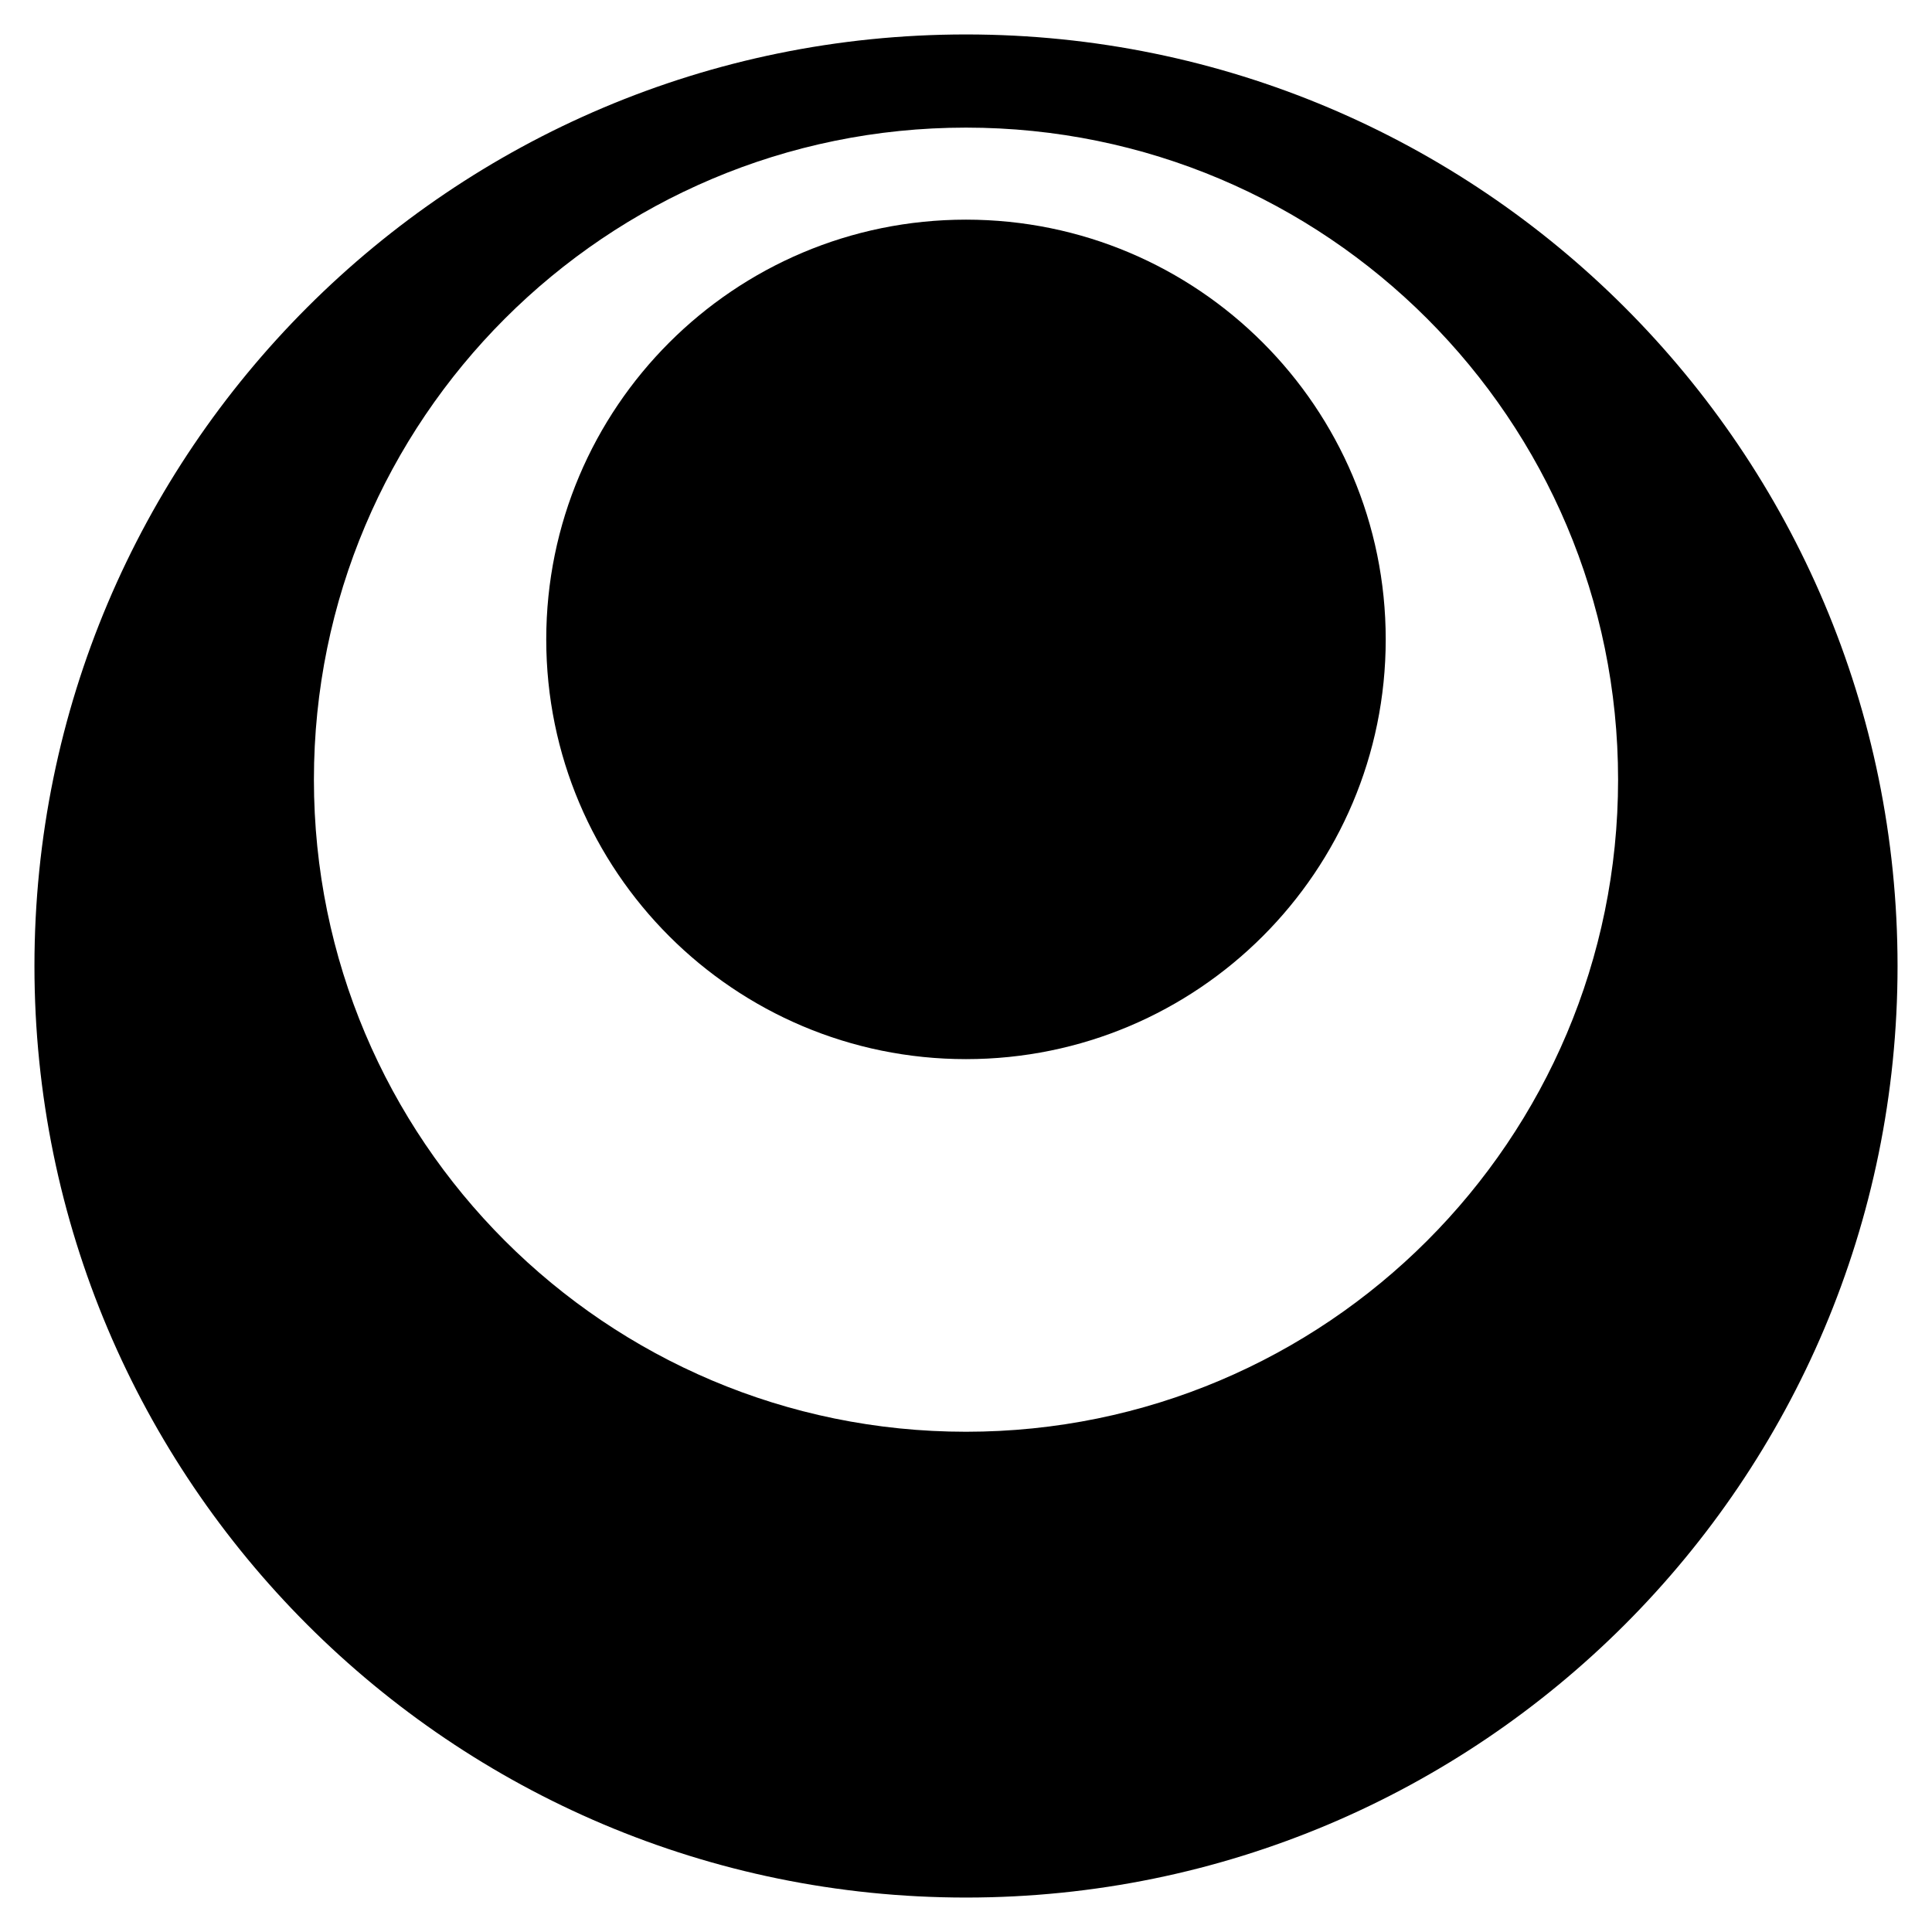
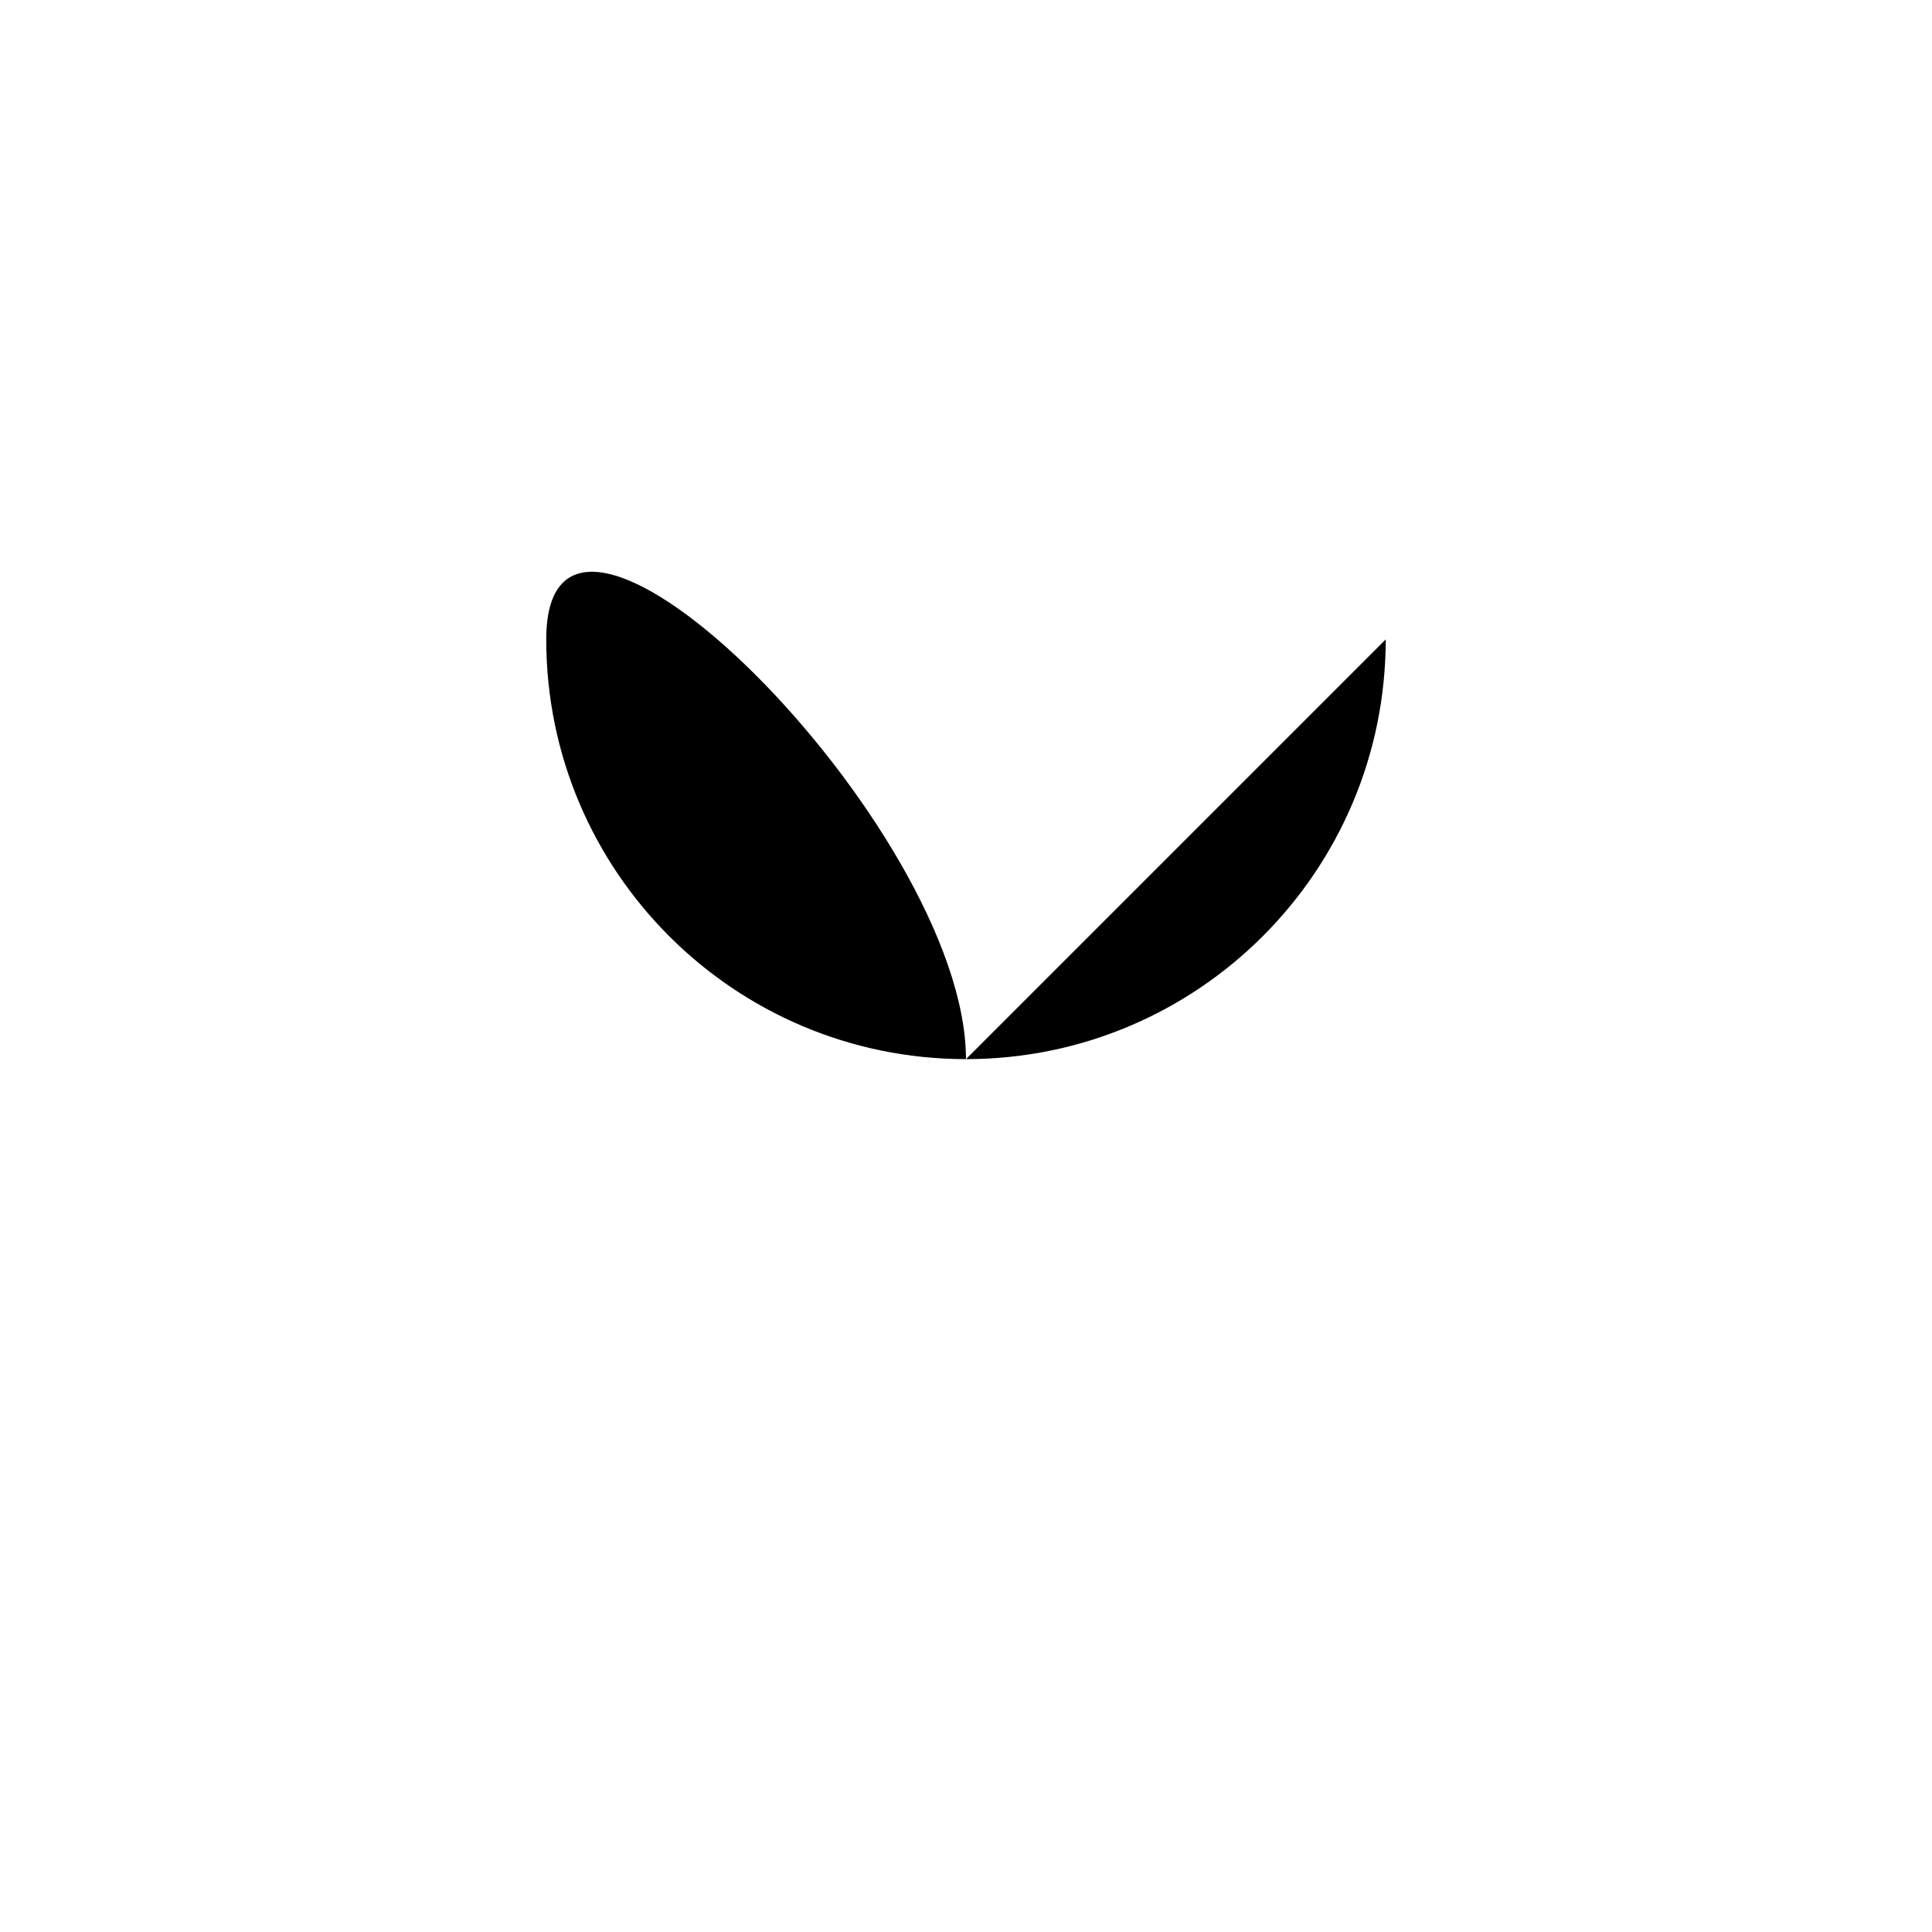
<svg xmlns="http://www.w3.org/2000/svg" fill="#000000" width="800px" height="800px" version="1.1" viewBox="144 144 512 512">
  <g>
-     <path d="m400 153.13c-136.34 0-246.87 110.52-246.87 246.87 0 136.34 110.53 246.87 246.87 246.87s246.87-110.53 246.87-246.87c-0.004-136.34-110.53-246.87-246.87-246.87zm0 370.3c-95.438 0-172.81-77.359-172.81-172.81 0-95.445 77.371-172.8 172.81-172.8s172.81 77.363 172.81 172.81c-0.004 95.438-77.375 172.8-172.81 172.8z" />
-     <path d="m511.23 313.45c0 61.434-49.801 111.23-111.23 111.23s-111.24-49.801-111.24-111.23c0-61.434 49.805-111.24 111.24-111.24s111.23 49.805 111.23 111.24" />
+     <path d="m511.23 313.45c0 61.434-49.801 111.23-111.23 111.23s-111.24-49.801-111.24-111.23s111.23 49.805 111.23 111.24" />
  </g>
</svg>